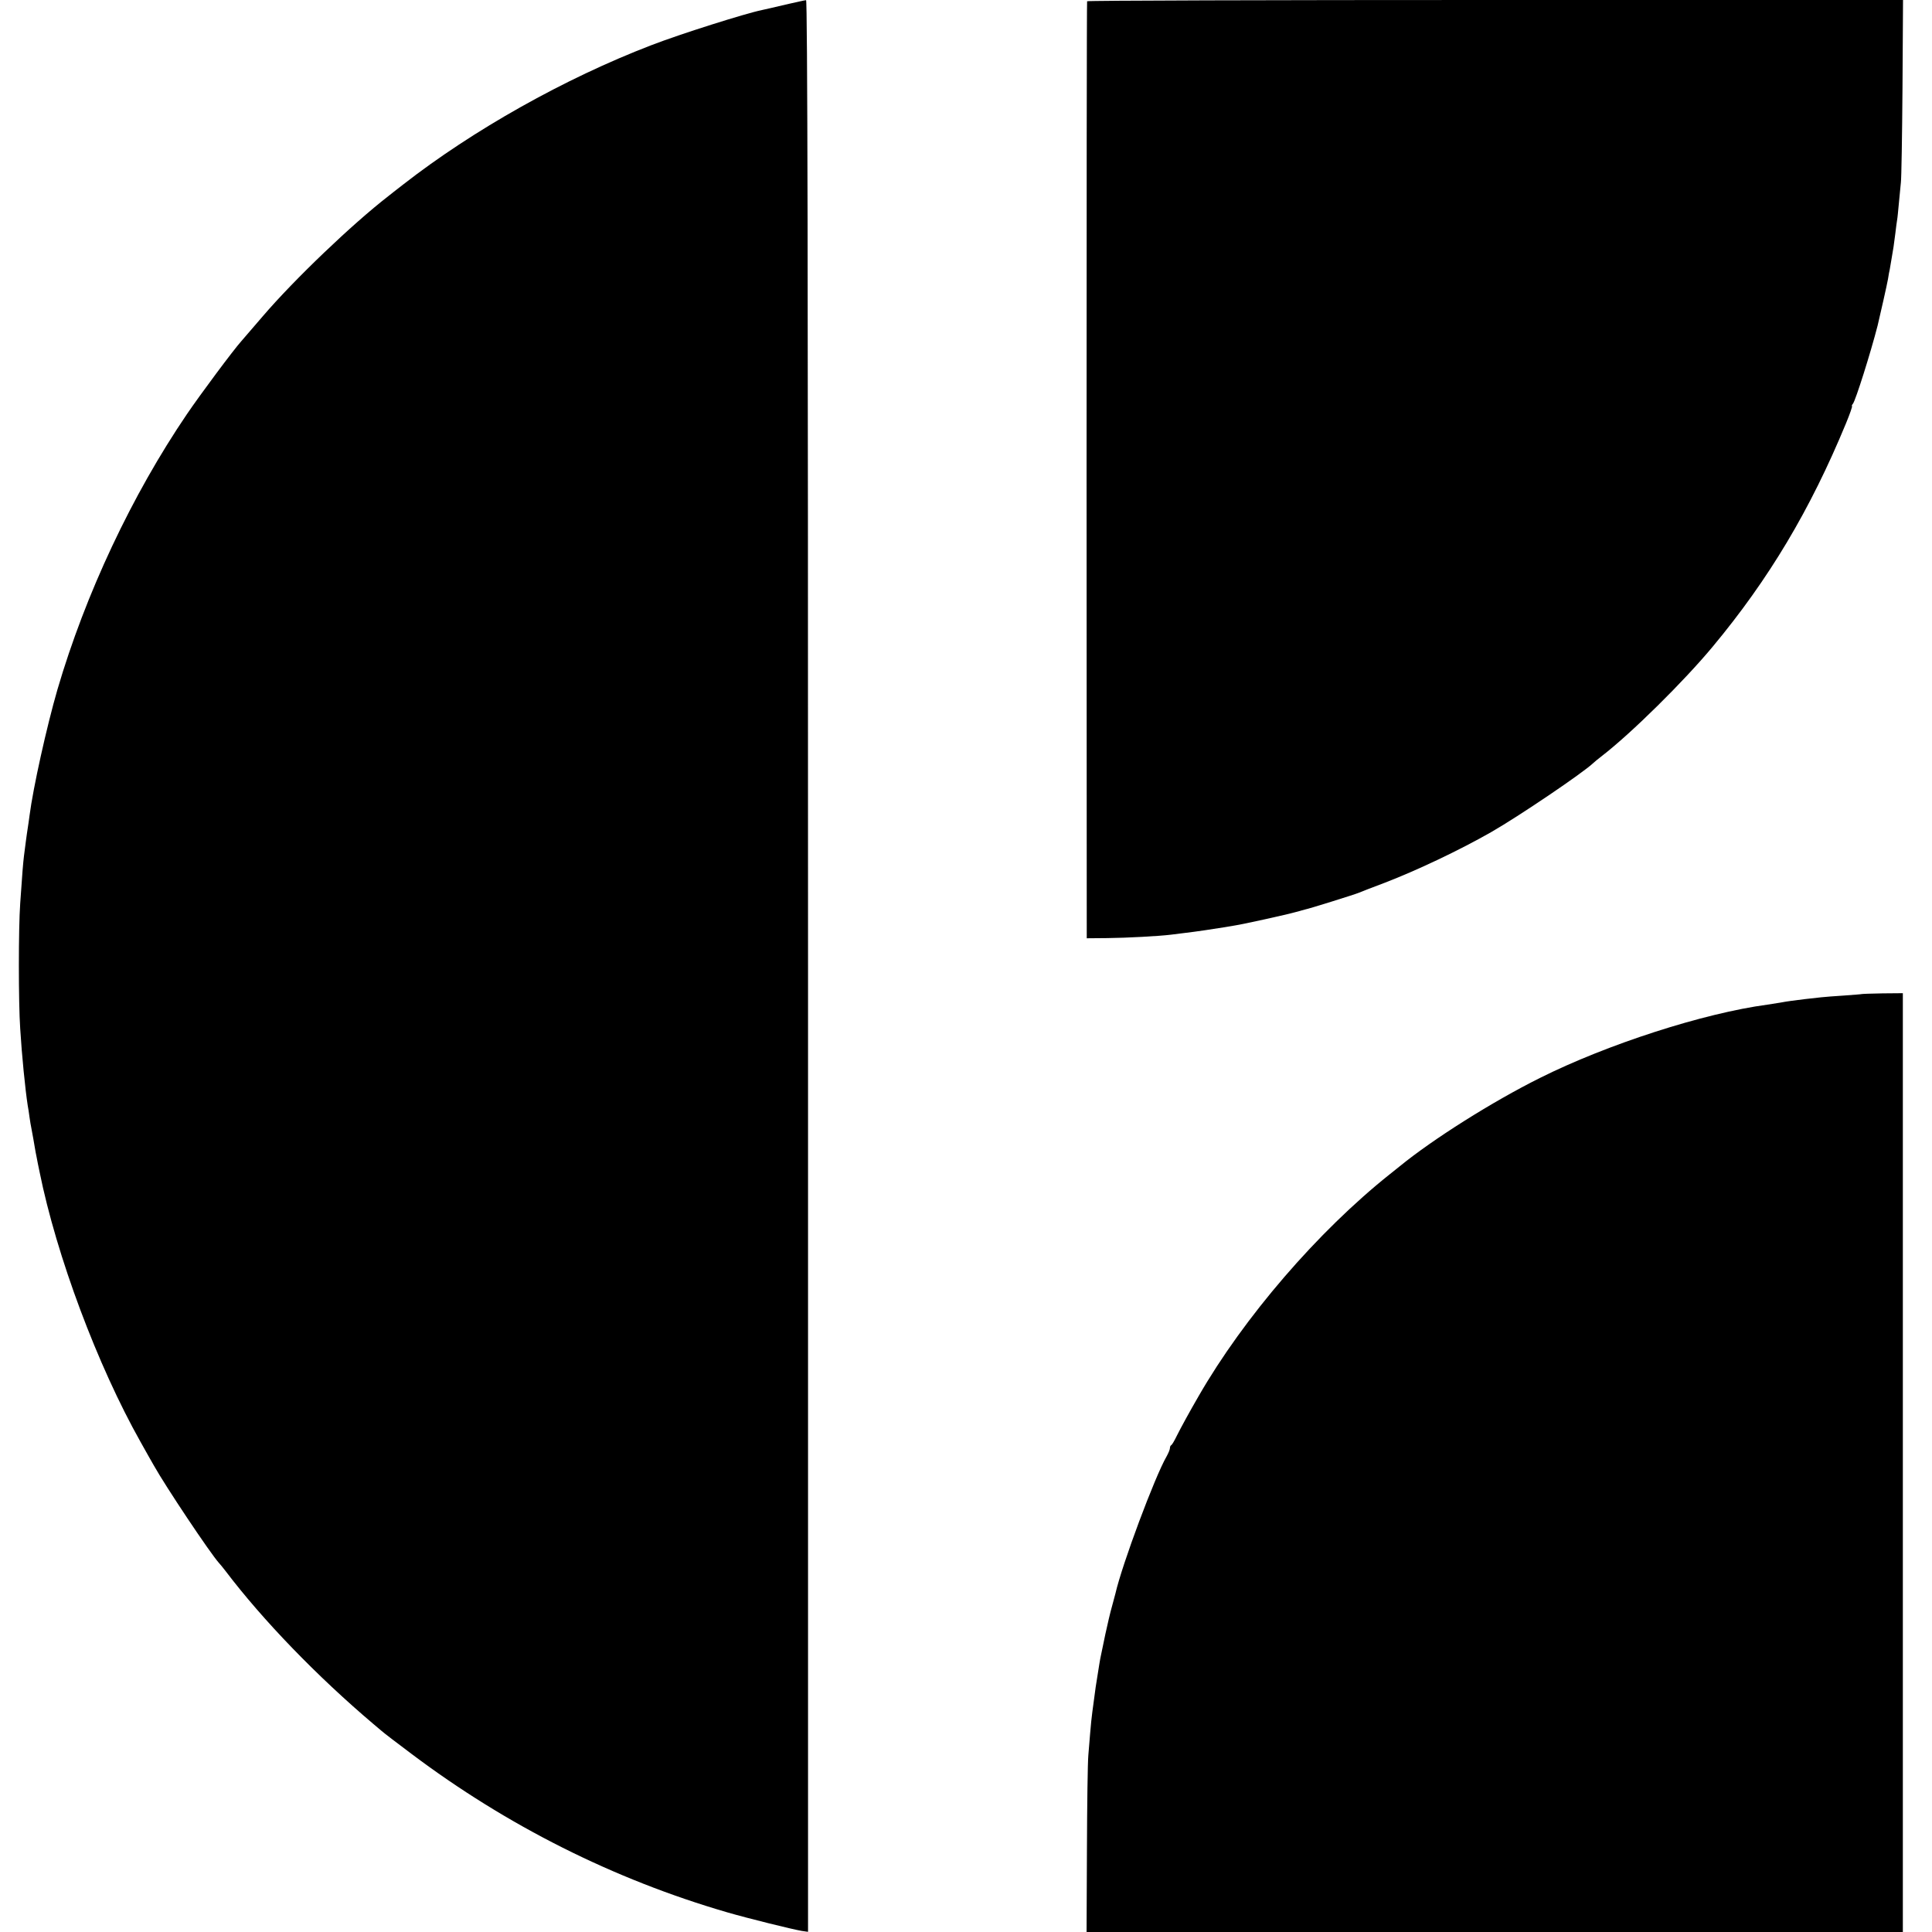
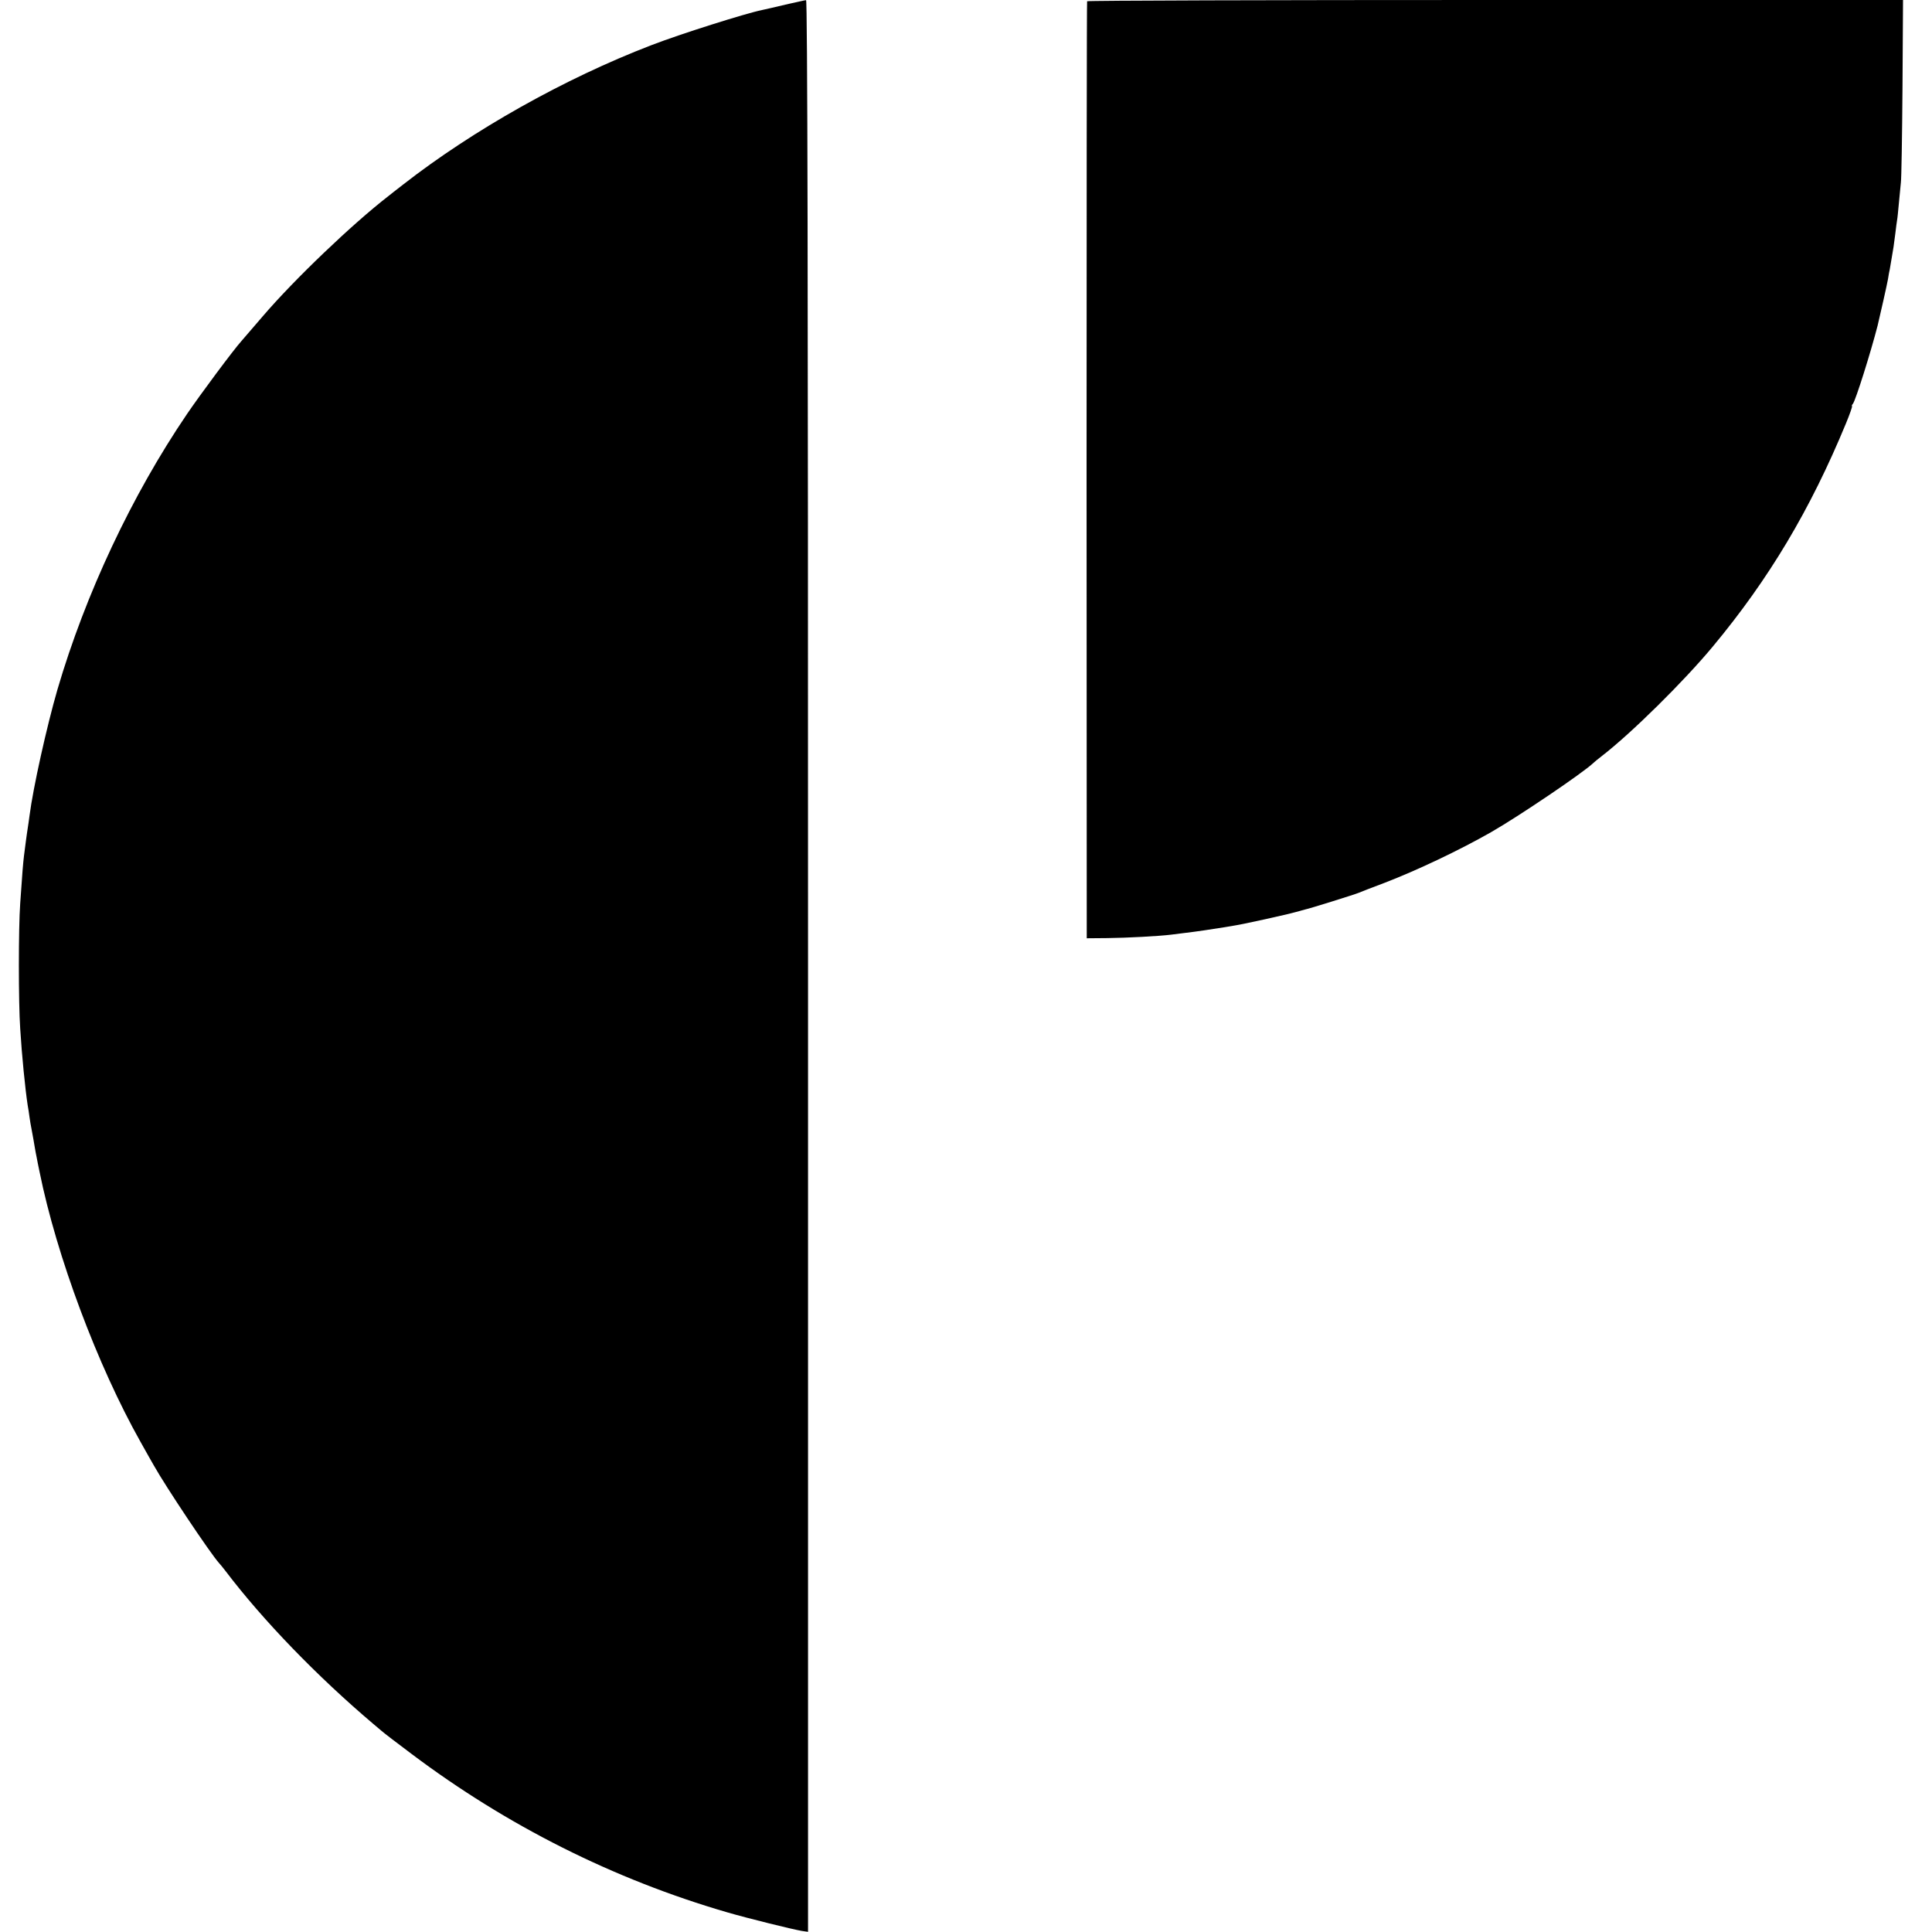
<svg xmlns="http://www.w3.org/2000/svg" version="1.0" width="1080pt" height="1080pt" viewBox="0 0 1080 1080" preserveAspectRatio="xMidYMid meet">
  <g transform="translate(0,1080) scale(0.1,-0.1)" fill="#000000" stroke="none">
    <path d="M4390 10774 c-58 -14 -116 -27 -130 -30 -93 -19 -457 -134 -620 -197 -484 -186 -996 -474 -1387 -779 -37 -29 -75 -58 -83 -65 -200 -155 -525 -465 -702 -672 -50 -58 -103 -120 -118 -137 -45 -50 -231 -300 -305 -409 -307 -452 -567 -1004 -724 -1540 -60 -207 -136 -549 -156 -705 -3 -25 -8 -56 -10 -70 -2 -14 -7 -45 -10 -70 -3 -25 -8 -63 -11 -85 -5 -42 -9 -89 -21 -265 -10 -138 -10 -555 0 -700 9 -149 28 -339 42 -430 3 -14 7 -43 10 -65 3 -22 8 -51 11 -65 10 -55 13 -69 18 -101 3 -19 8 -45 11 -59 2 -14 10 -50 16 -80 95 -471 324 -1083 565 -1511 32 -57 65 -116 74 -131 66 -118 314 -489 364 -545 6 -6 22 -26 36 -44 210 -277 513 -590 827 -856 12 -10 32 -27 45 -38 12 -11 88 -69 168 -129 533 -401 1129 -701 1765 -886 113 -33 364 -95 417 -104 l35 -5 0 5399 c0 3875 -3 5400 -11 5399 -6 0 -58 -12 -116 -25z" />
    <path d="M6077 10793 c-2 -5 -3 -1185 -3 -2623 l1 -2615 115 1 c109 1 290 11 355 19 17 2 53 7 80 10 54 6 174 24 215 31 14 2 41 7 60 10 48 7 296 62 345 76 22 6 45 12 51 14 19 3 278 84 299 93 11 5 76 30 145 56 182 70 418 182 595 283 154 88 513 331 571 386 6 6 29 25 50 41 163 126 456 415 618 610 314 377 546 766 745 1248 22 53 37 97 34 97 -3 0 -1 6 5 13 15 19 99 285 138 437 14 58 53 231 58 260 3 19 7 44 10 55 2 11 7 40 11 65 4 25 9 52 10 60 1 8 6 42 10 75 4 32 8 67 10 76 2 9 6 52 10 95 4 43 9 95 11 114 3 19 7 257 9 528 l3 492 -2278 0 c-1254 0 -2281 -3 -2283 -7z" />
-     <path d="M10406 5243 c-1 -1 -44 -4 -96 -8 -52 -3 -111 -8 -130 -10 -19 -2 -60 -7 -90 -10 -57 -7 -98 -12 -140 -20 -14 -2 -45 -7 -70 -11 -358 -48 -896 -222 -1272 -410 -265 -132 -598 -342 -784 -494 -17 -14 -42 -34 -55 -44 -403 -321 -816 -801 -1069 -1241 -51 -88 -99 -176 -121 -220 -13 -27 -27 -51 -31 -53 -5 -2 -8 -10 -8 -17 0 -8 -9 -29 -19 -47 -65 -112 -248 -601 -286 -767 -2 -9 -11 -41 -19 -71 -9 -30 -25 -100 -37 -155 -11 -55 -23 -109 -25 -120 -4 -17 -10 -54 -29 -175 -2 -14 -6 -44 -9 -67 -17 -126 -15 -106 -32 -313 -4 -41 -7 -281 -8 -532 l-2 -458 2282 0 2281 0 0 2624 0 2624 -114 -1 c-63 -1 -115 -3 -117 -4z" />
  </g>
</svg>